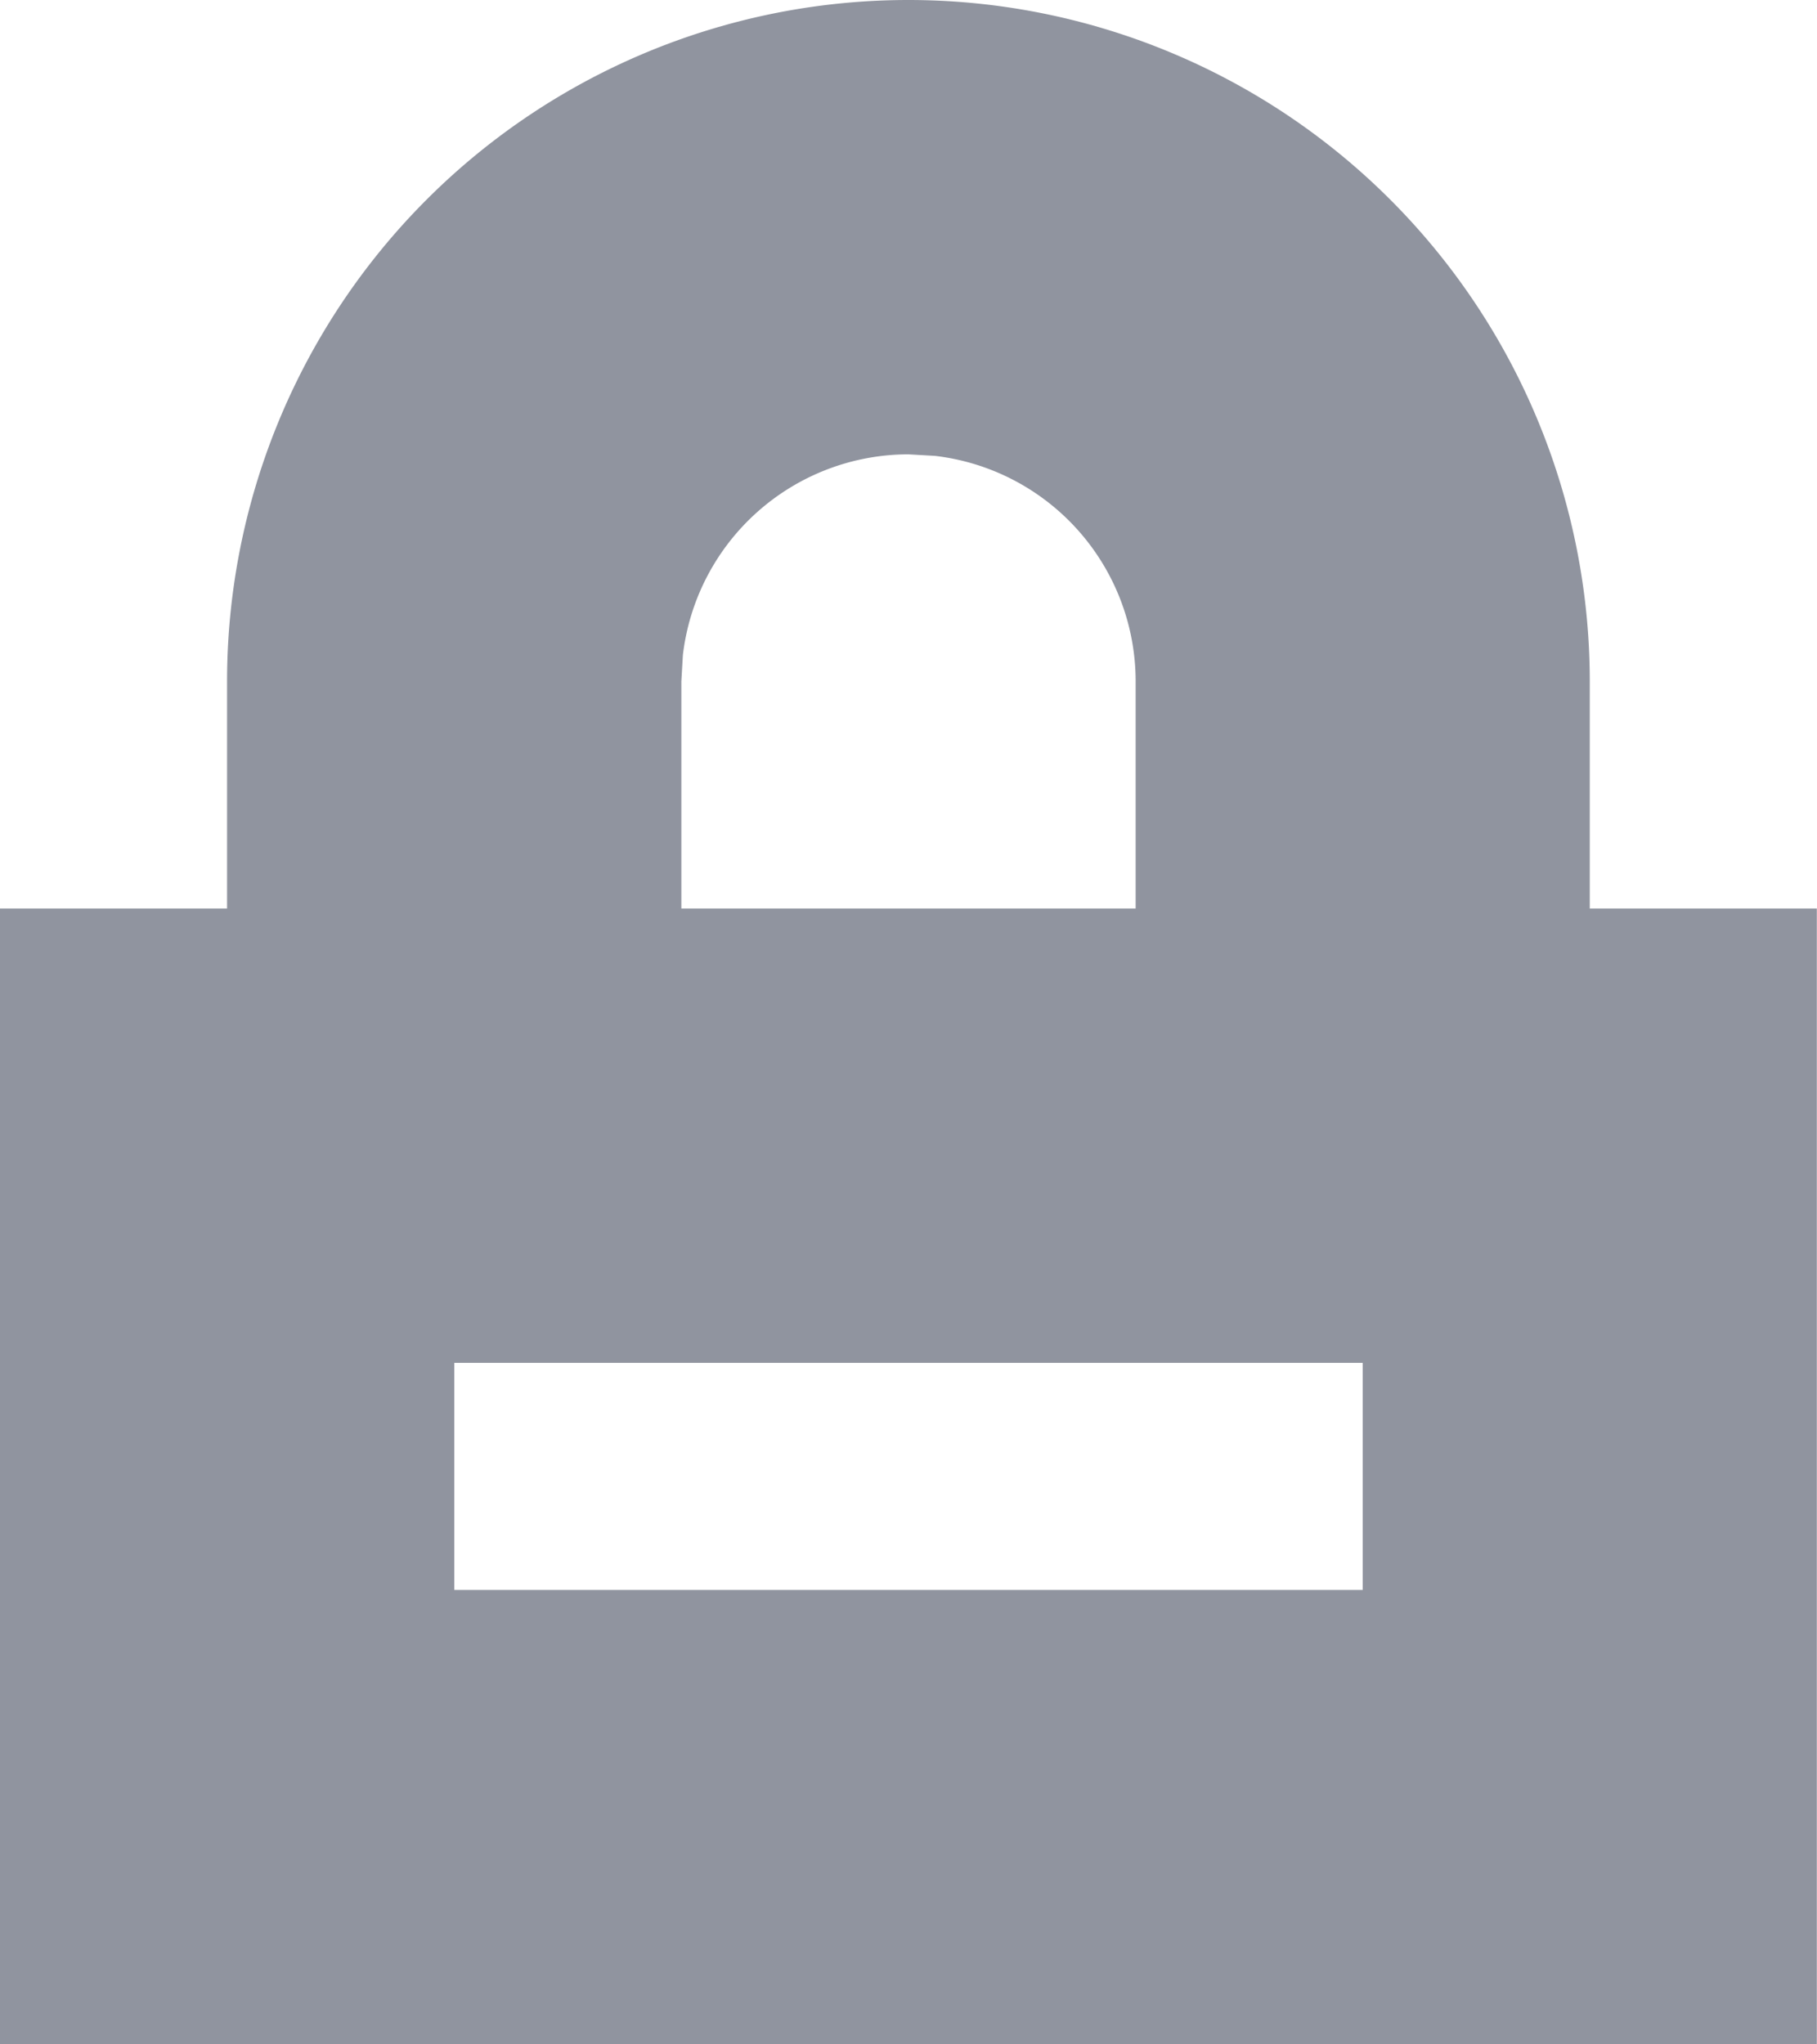
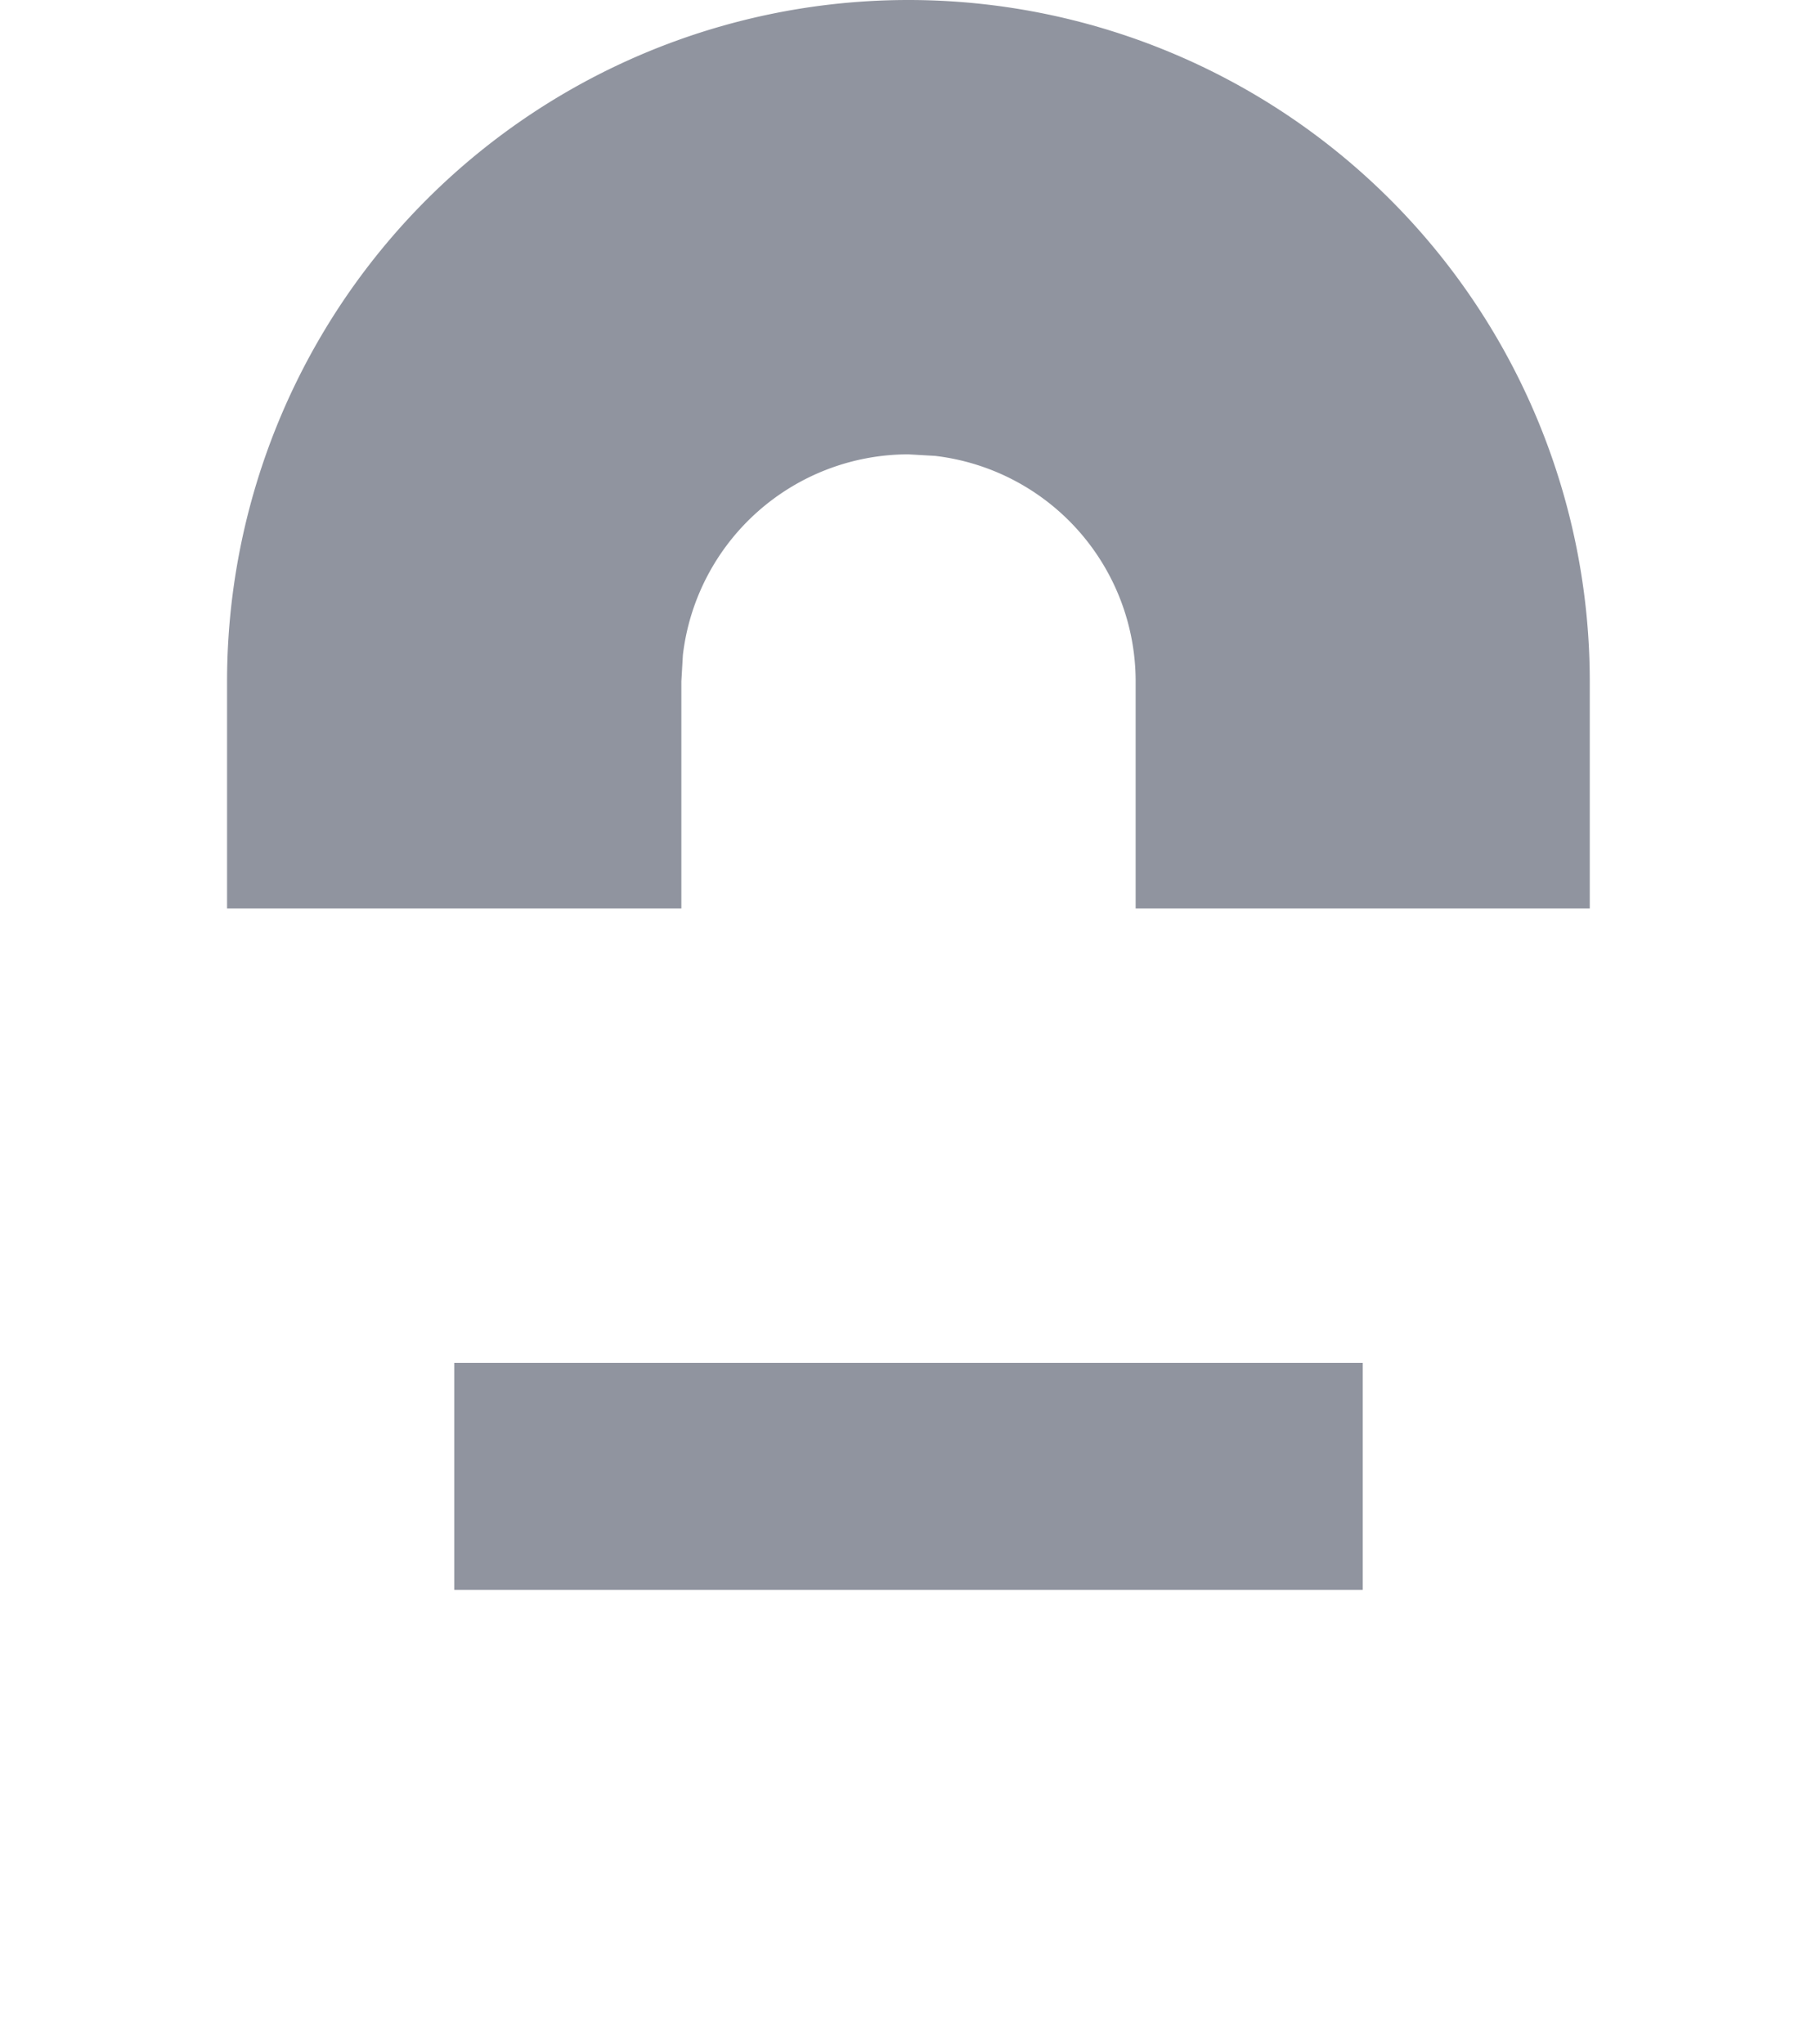
<svg xmlns="http://www.w3.org/2000/svg" width="10.667" height="12" viewBox="0 0 10.667 12">
-   <path d="M13.333,7a4,4,0,0,1,4,4v1.333h1.333V19H8V12.333H9.333V11A4,4,0,0,1,13.333,7ZM16,15H10.667v1.333H16ZM13.333,9.667a1.334,1.334,0,0,0-1.324,1.178L12,11v1.333h2.667V11a1.333,1.333,0,0,0-1.178-1.324Z" transform="translate(-8 -7)" fill="#90949f" />
+   <path d="M13.333,7a4,4,0,0,1,4,4v1.333h1.333V19V12.333H9.333V11A4,4,0,0,1,13.333,7ZM16,15H10.667v1.333H16ZM13.333,9.667a1.334,1.334,0,0,0-1.324,1.178L12,11v1.333h2.667V11a1.333,1.333,0,0,0-1.178-1.324Z" transform="translate(-8 -7)" fill="#90949f" />
</svg>